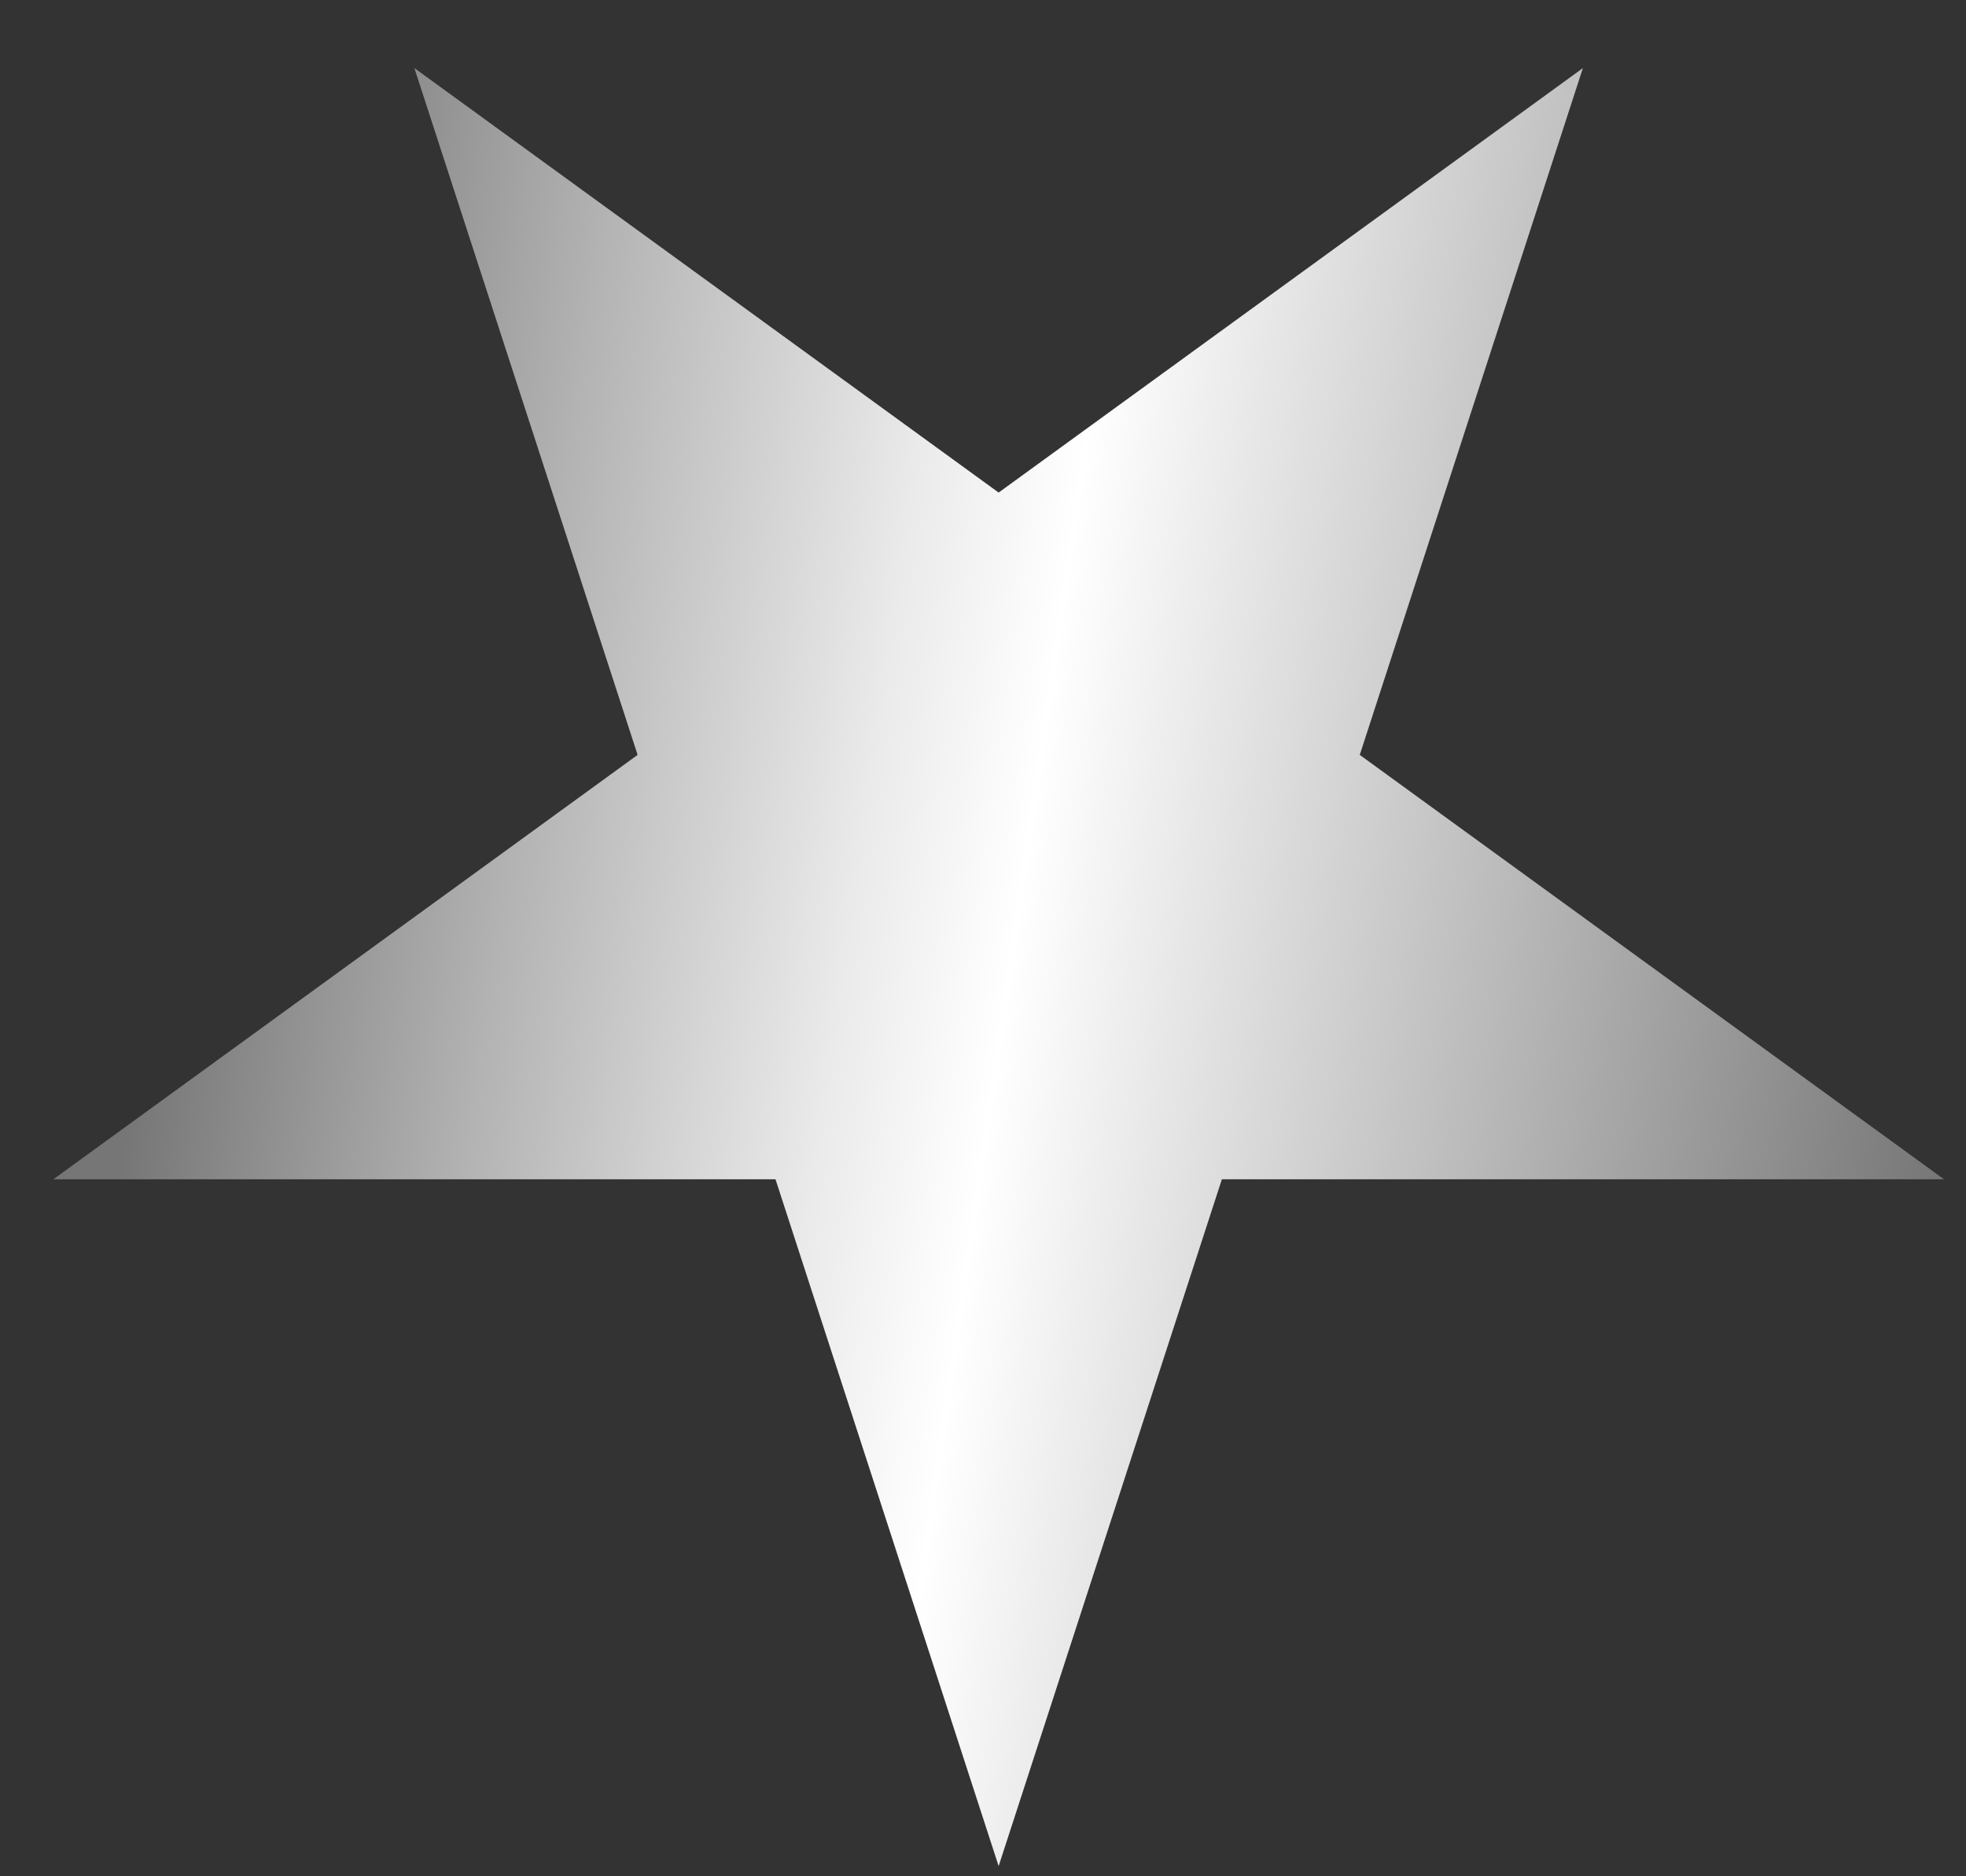
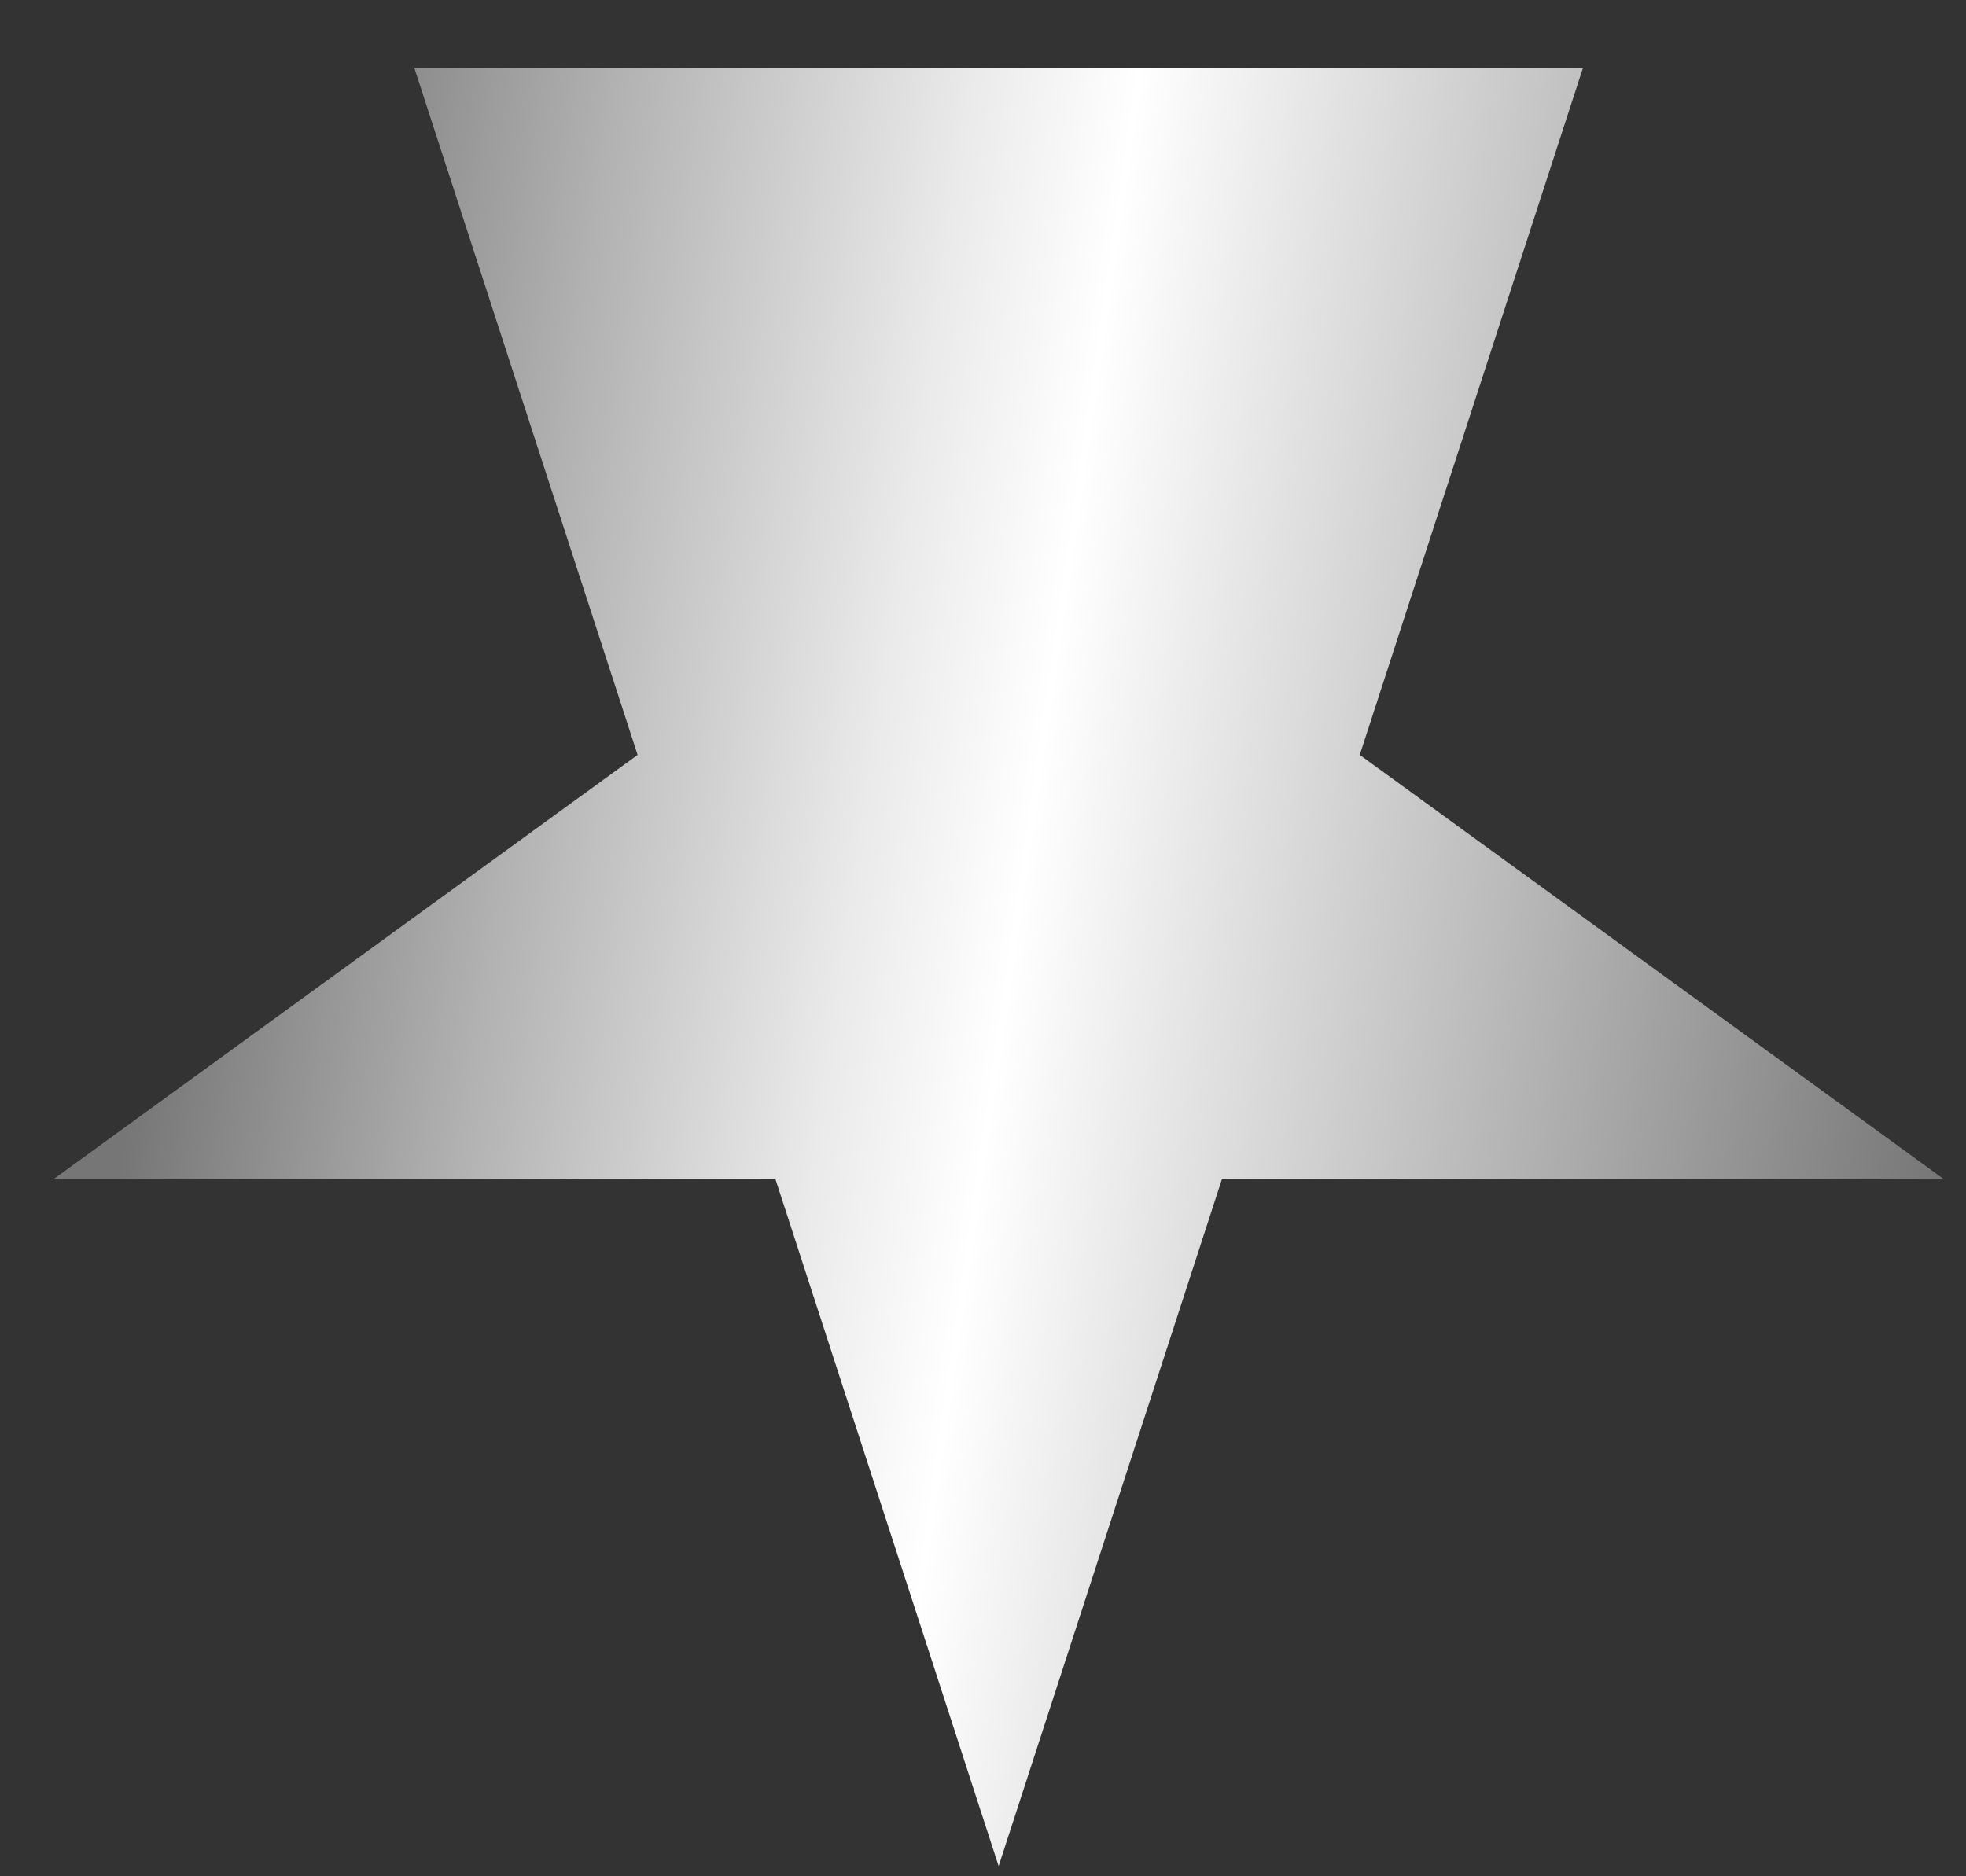
<svg xmlns="http://www.w3.org/2000/svg" width="22" height="21" viewBox="0 0 22 21" fill="none">
  <rect x="0" y="0" width="22" height="21" fill="#333333" stroke="none" />
-   <path d="M11.175 20.886L8.678 13.199H0.597L7.135 8.449L4.637 0.762L11.175 5.513L17.713 0.762L15.216 8.449L21.754 13.199H13.673L11.175 20.886Z" fill="url(#paint0_linear_31_210)" />
+   <path d="M11.175 20.886L8.678 13.199H0.597L7.135 8.449L4.637 0.762L17.713 0.762L15.216 8.449L21.754 13.199H13.673L11.175 20.886Z" fill="url(#paint0_linear_31_210)" />
  <defs>
    <linearGradient id="paint0_linear_31_210" x1="21.94" y1="11.909" x2="1.218" y2="8.909" gradientUnits="userSpaceOnUse">
      <stop stop-color="#767676" />
      <stop offset="0.51" stop-color="white" />
      <stop offset="0.599" stop-color="#EAEAEA" />
      <stop offset="0.782" stop-color="#B3B3B3" />
      <stop offset="0.966" stop-color="#767676" />
    </linearGradient>
  </defs>
</svg>